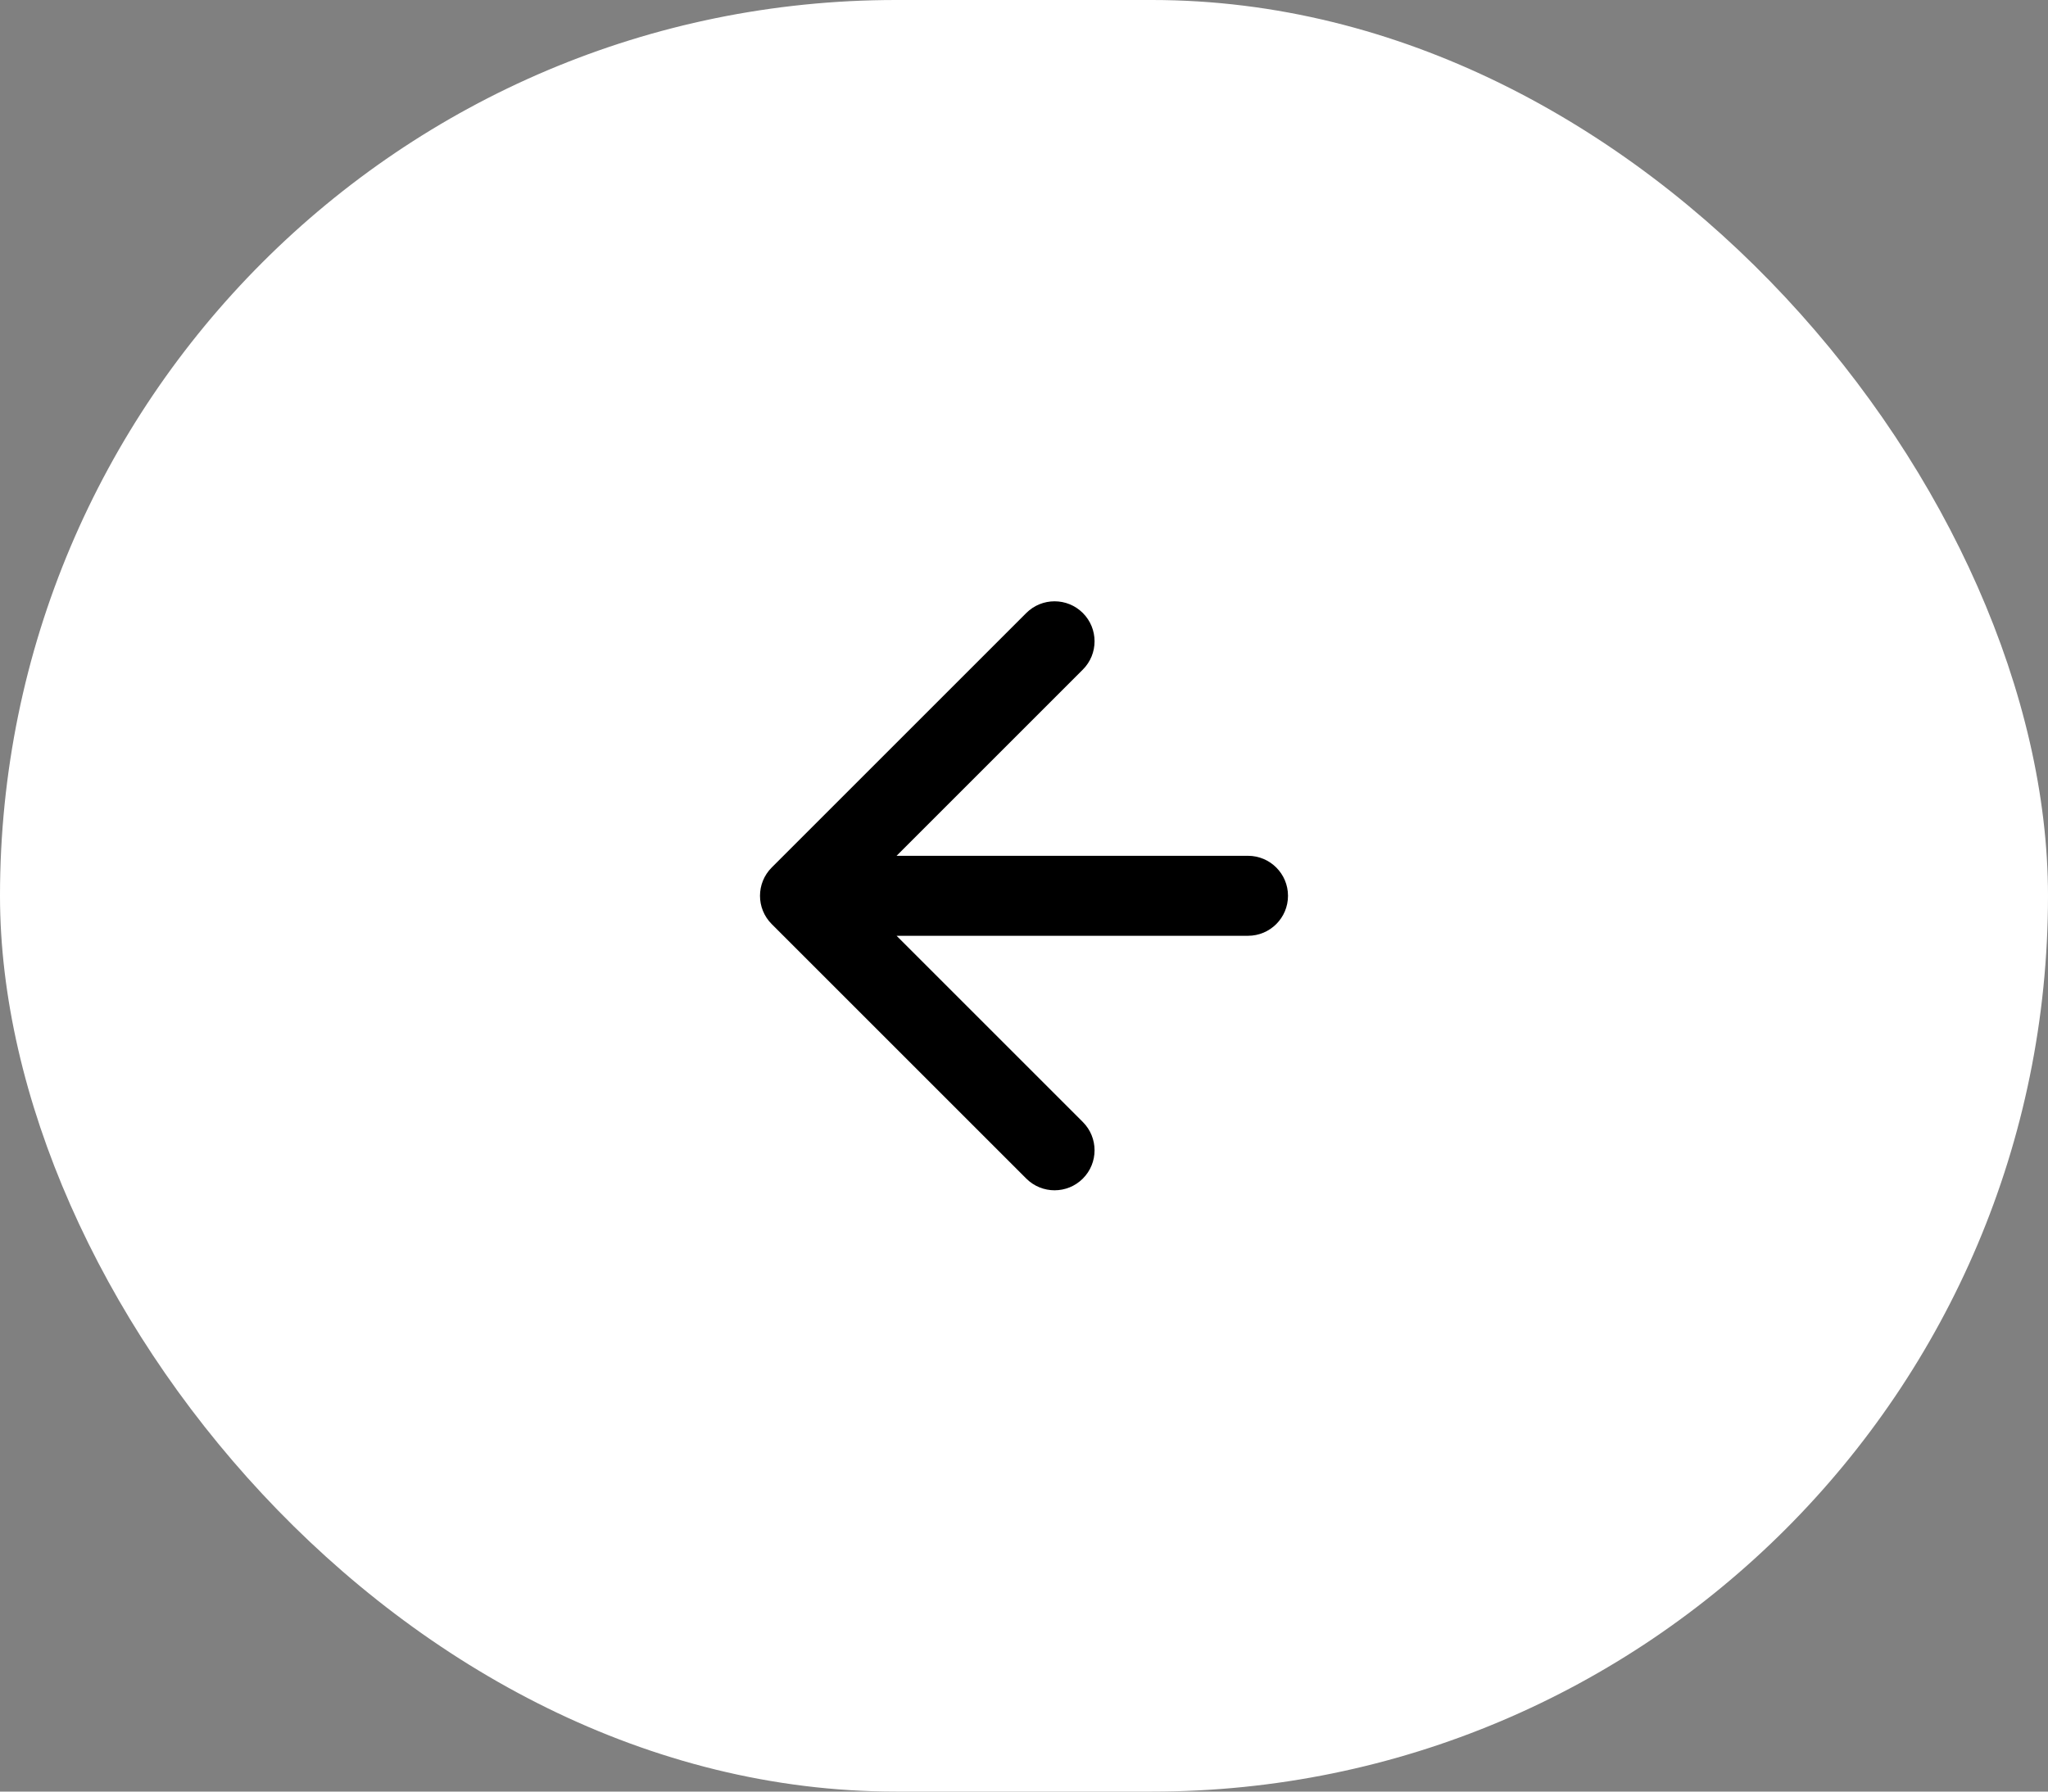
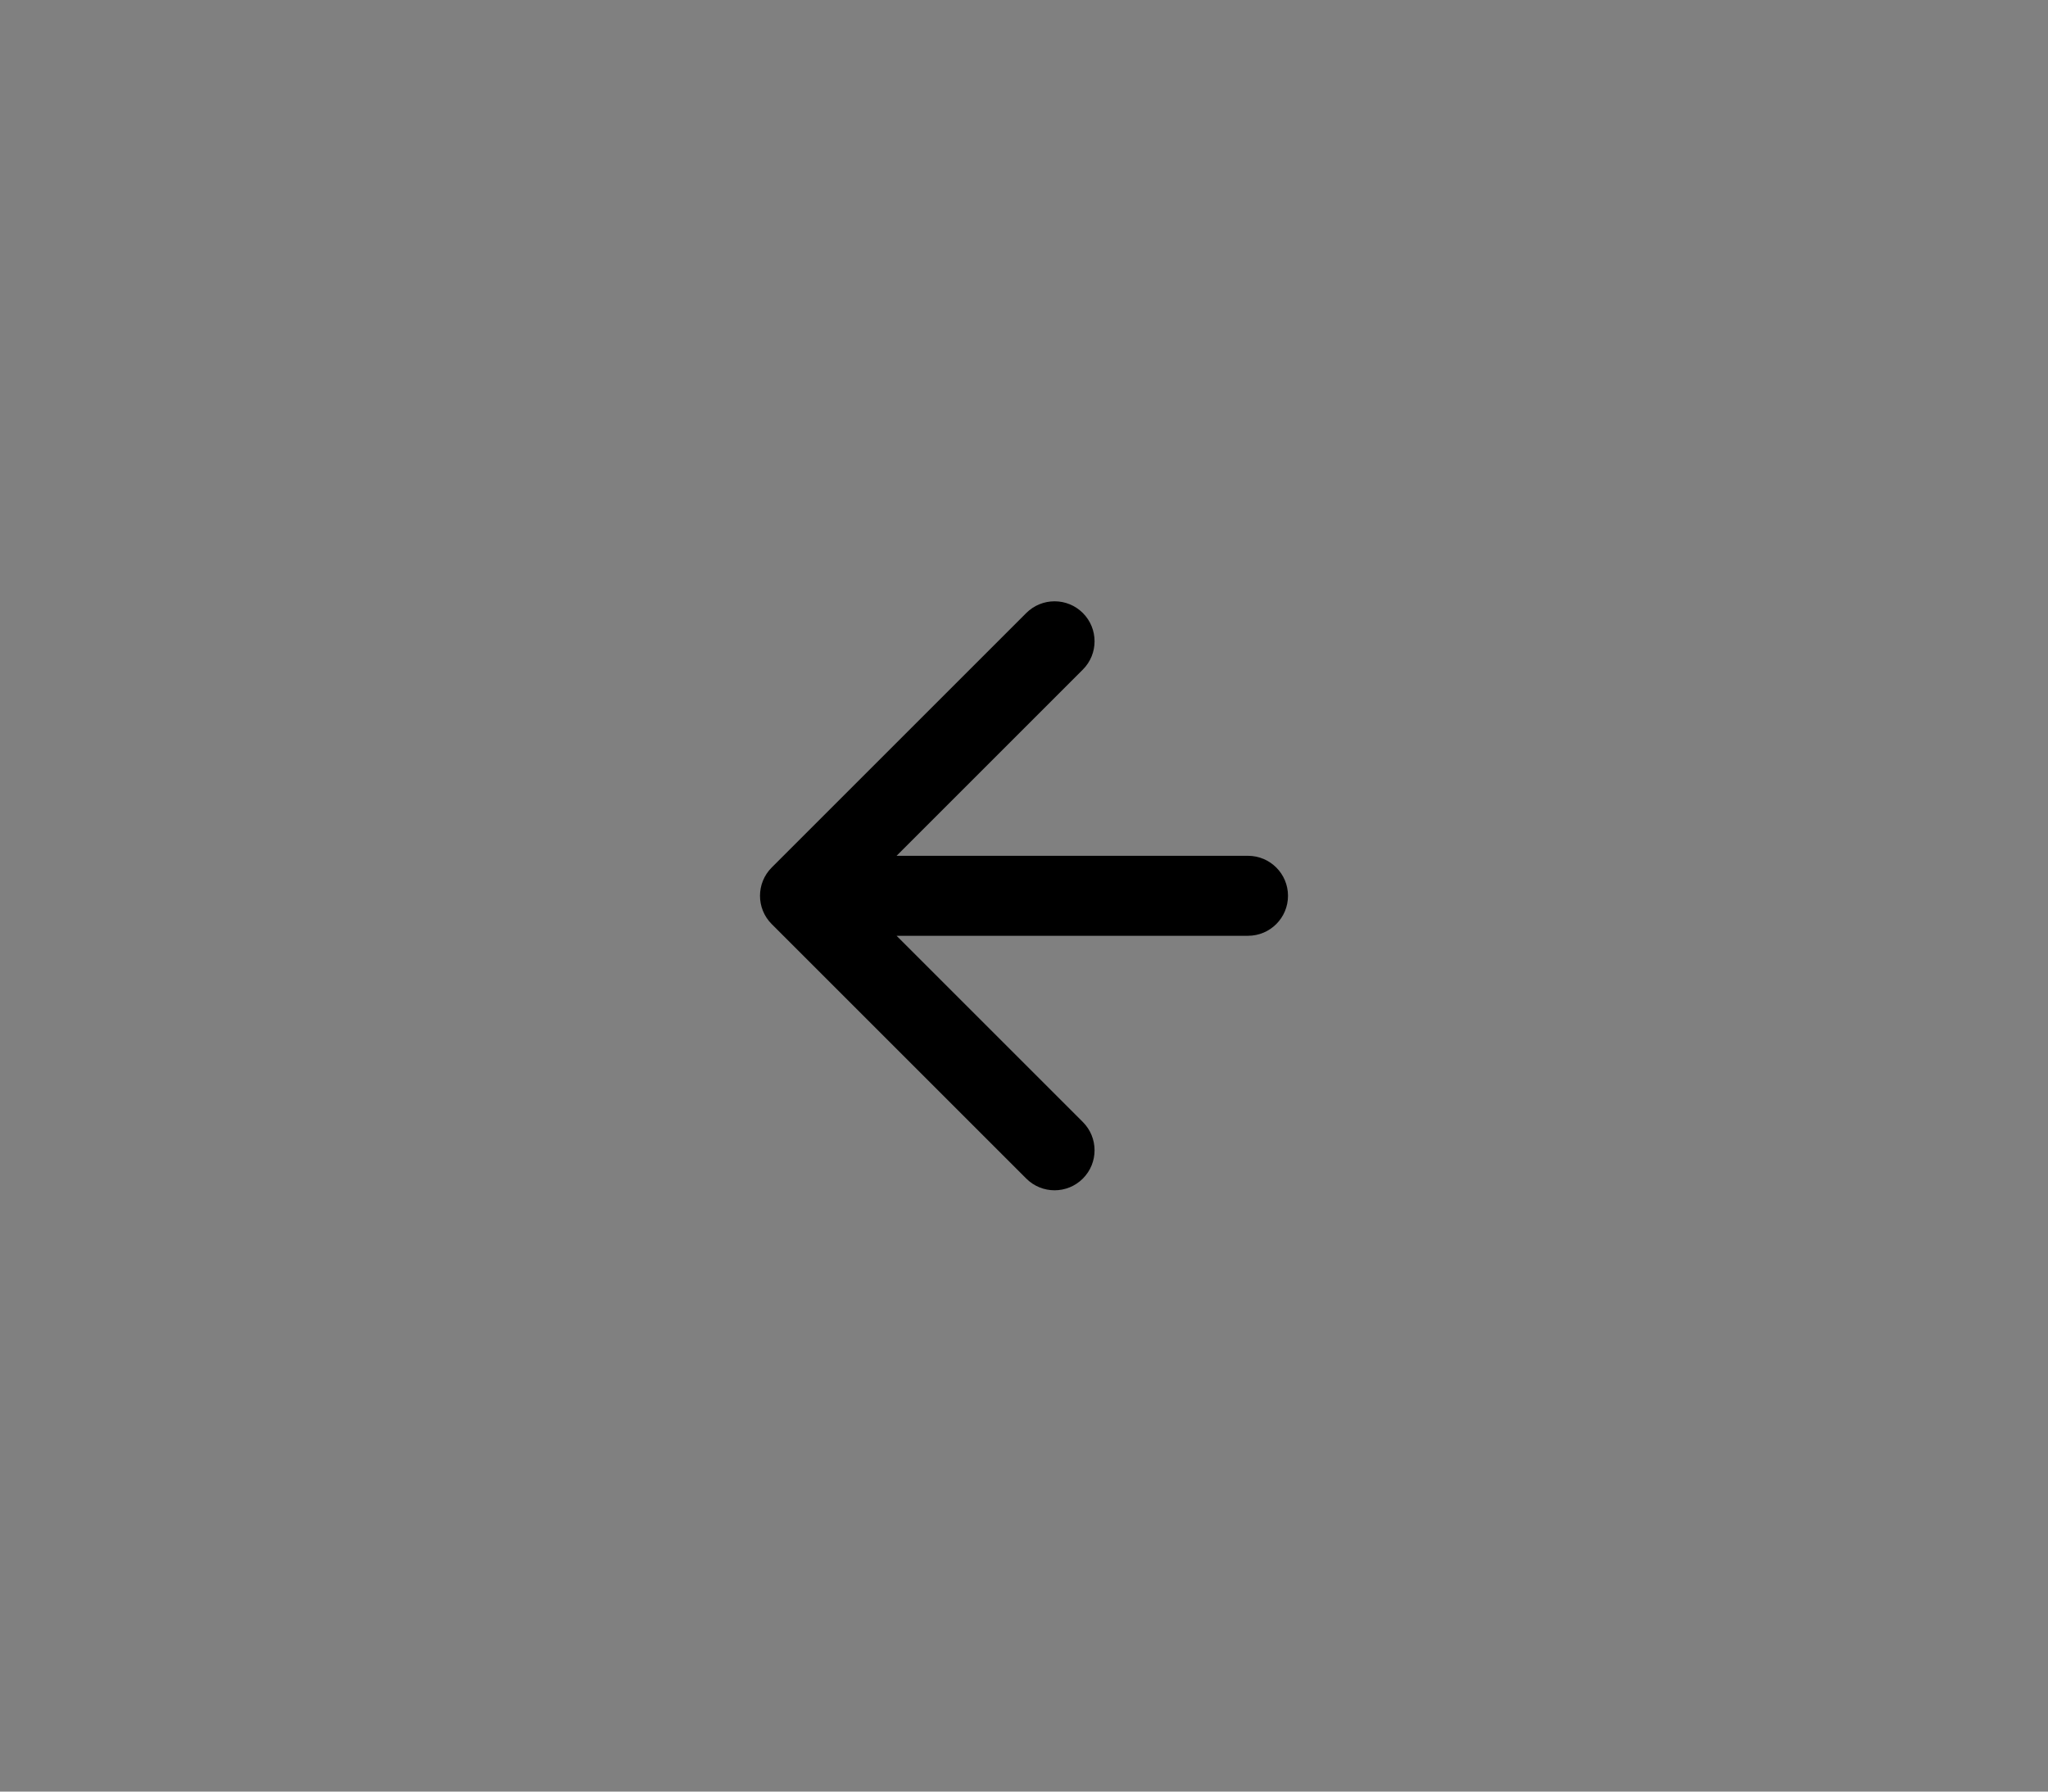
<svg xmlns="http://www.w3.org/2000/svg" width="64" height="56" viewBox="0 0 64 56" fill="none">
  <rect x="0" y="0" width="64" height="56" fill="#808080" stroke="none" />
-   <rect width="64" height="56" rx="28" fill="white" />
  <path d="M39 29.25C39.69 29.25 40.25 28.69 40.25 28C40.25 27.31 39.69 26.75 39 26.75V29.25ZM24.116 27.116C23.628 27.604 23.628 28.396 24.116 28.884L32.071 36.839C32.559 37.327 33.351 37.327 33.839 36.839C34.327 36.351 34.327 35.559 33.839 35.071L26.768 28L33.839 20.929C34.327 20.441 34.327 19.649 33.839 19.161C33.351 18.673 32.559 18.673 32.071 19.161L24.116 27.116ZM39 26.75H25V29.25H39V26.75Z" fill="black" />
</svg>